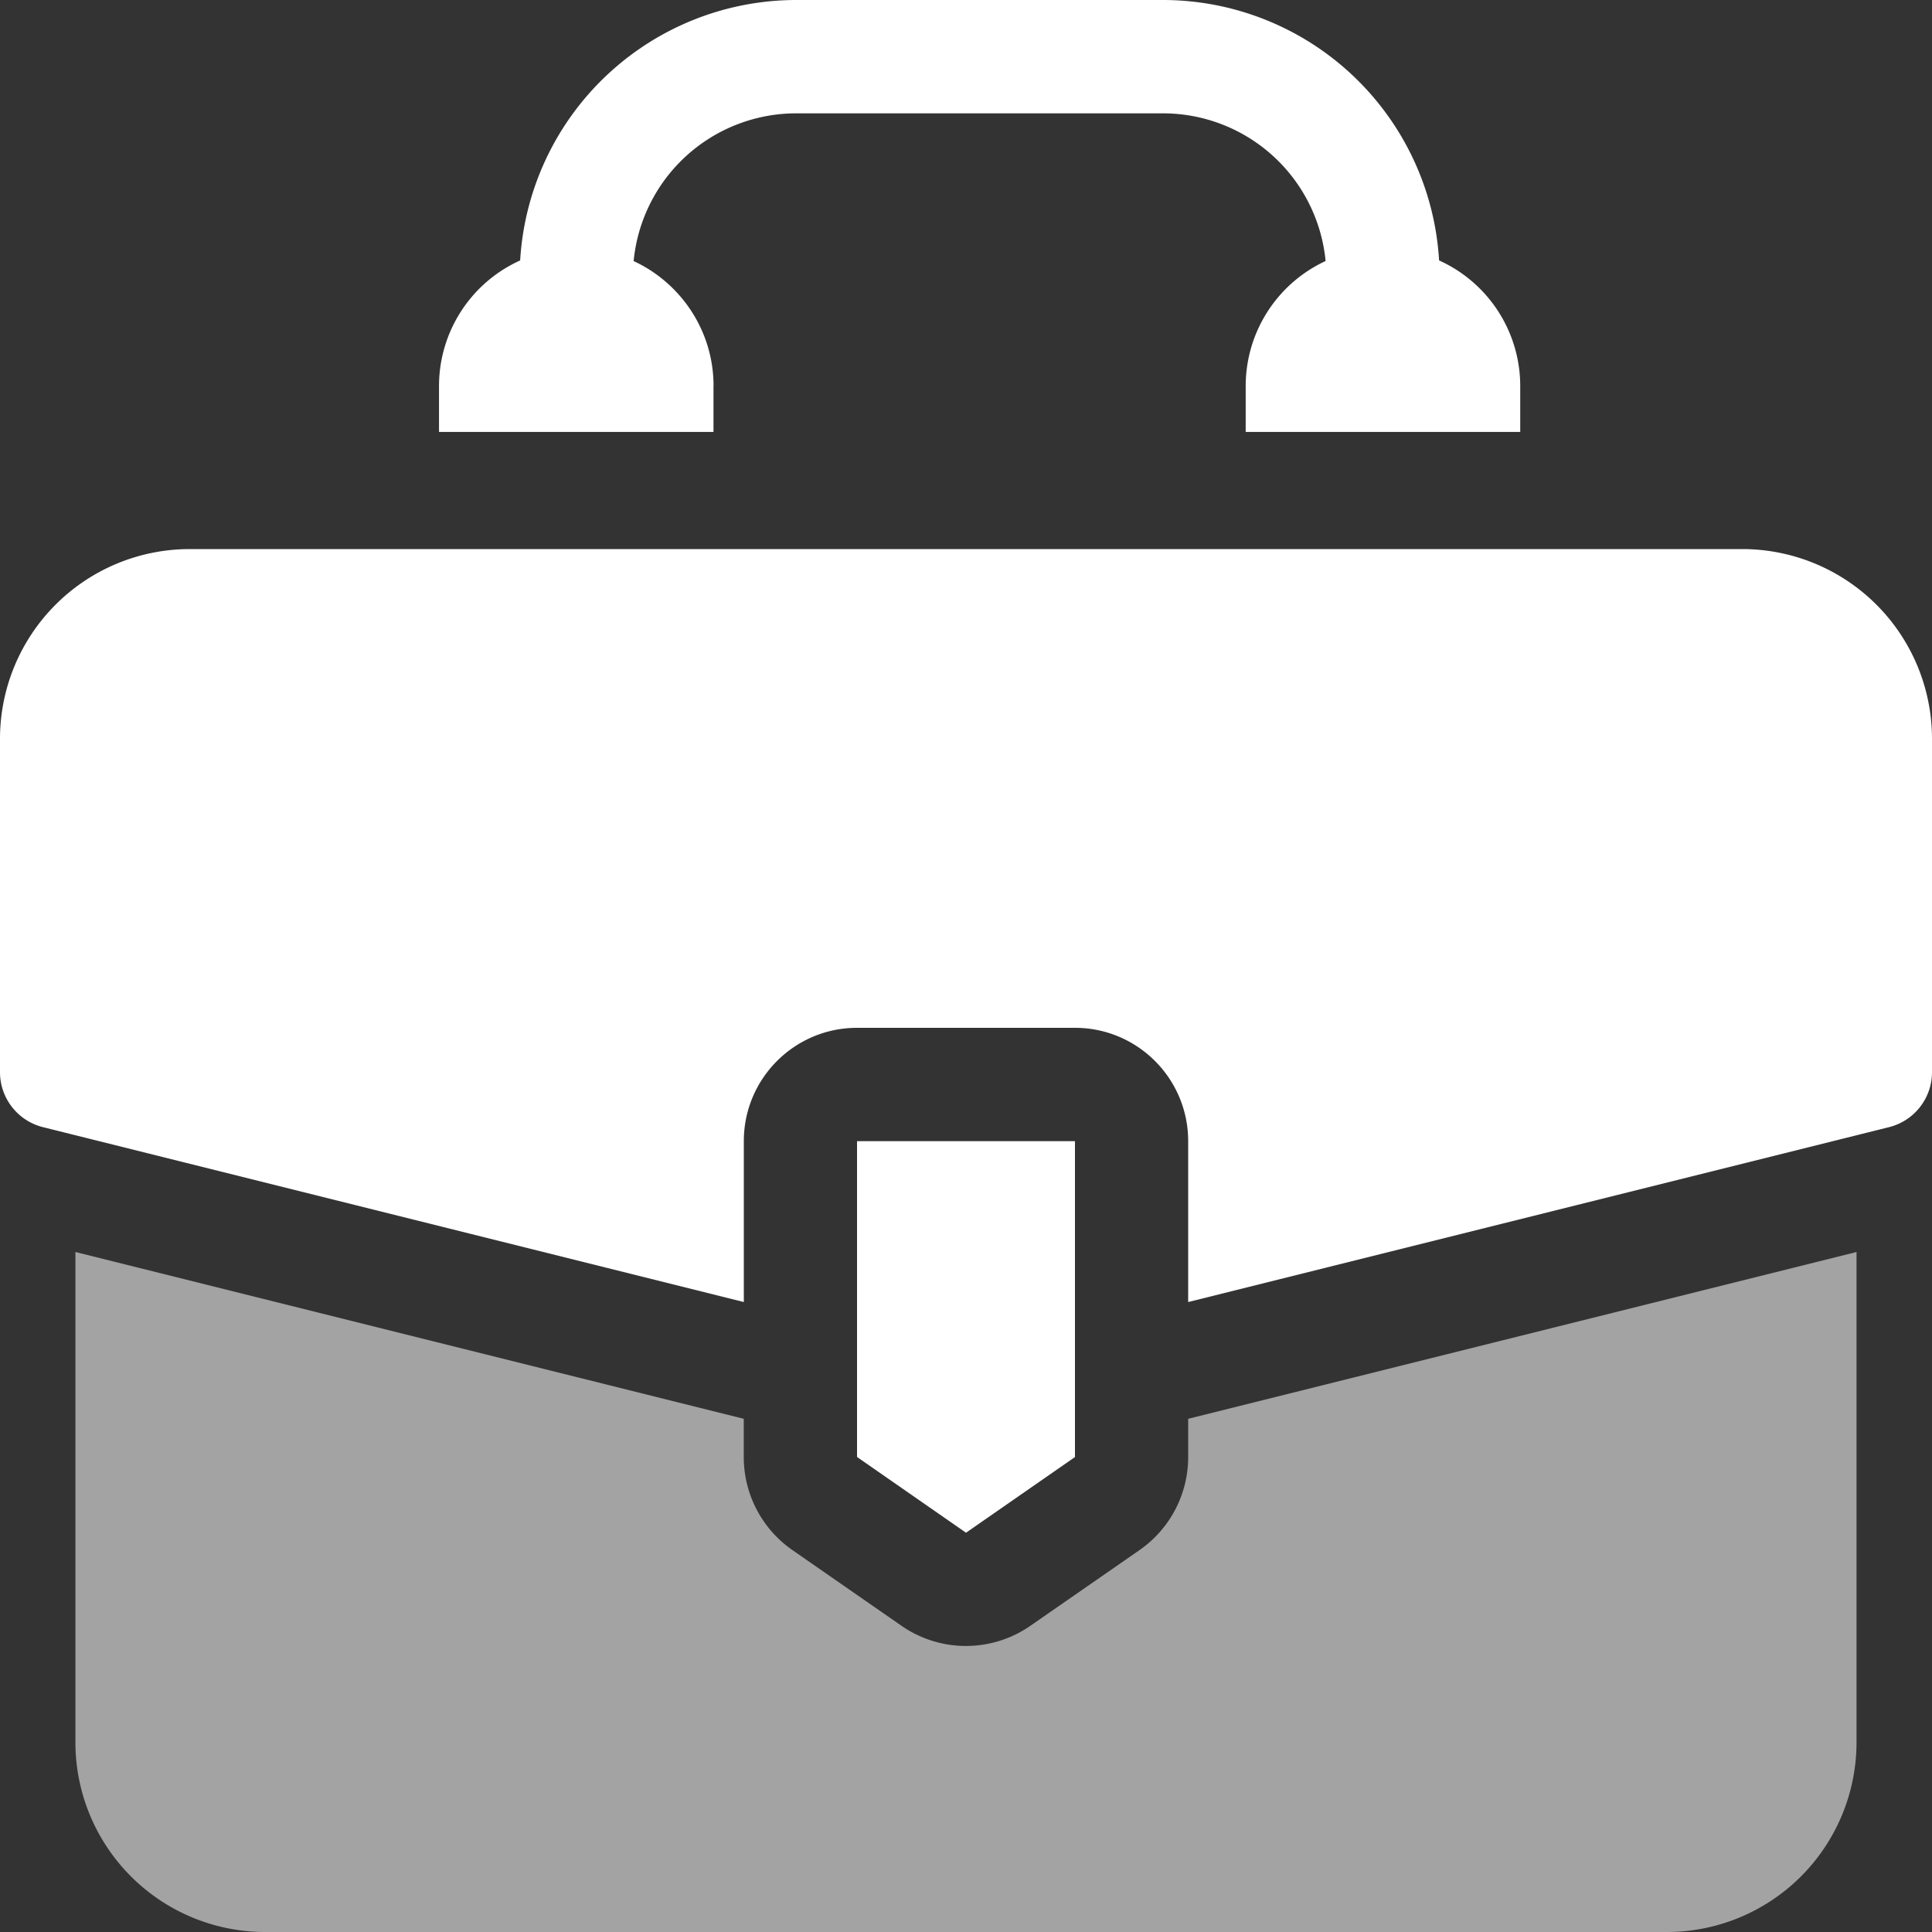
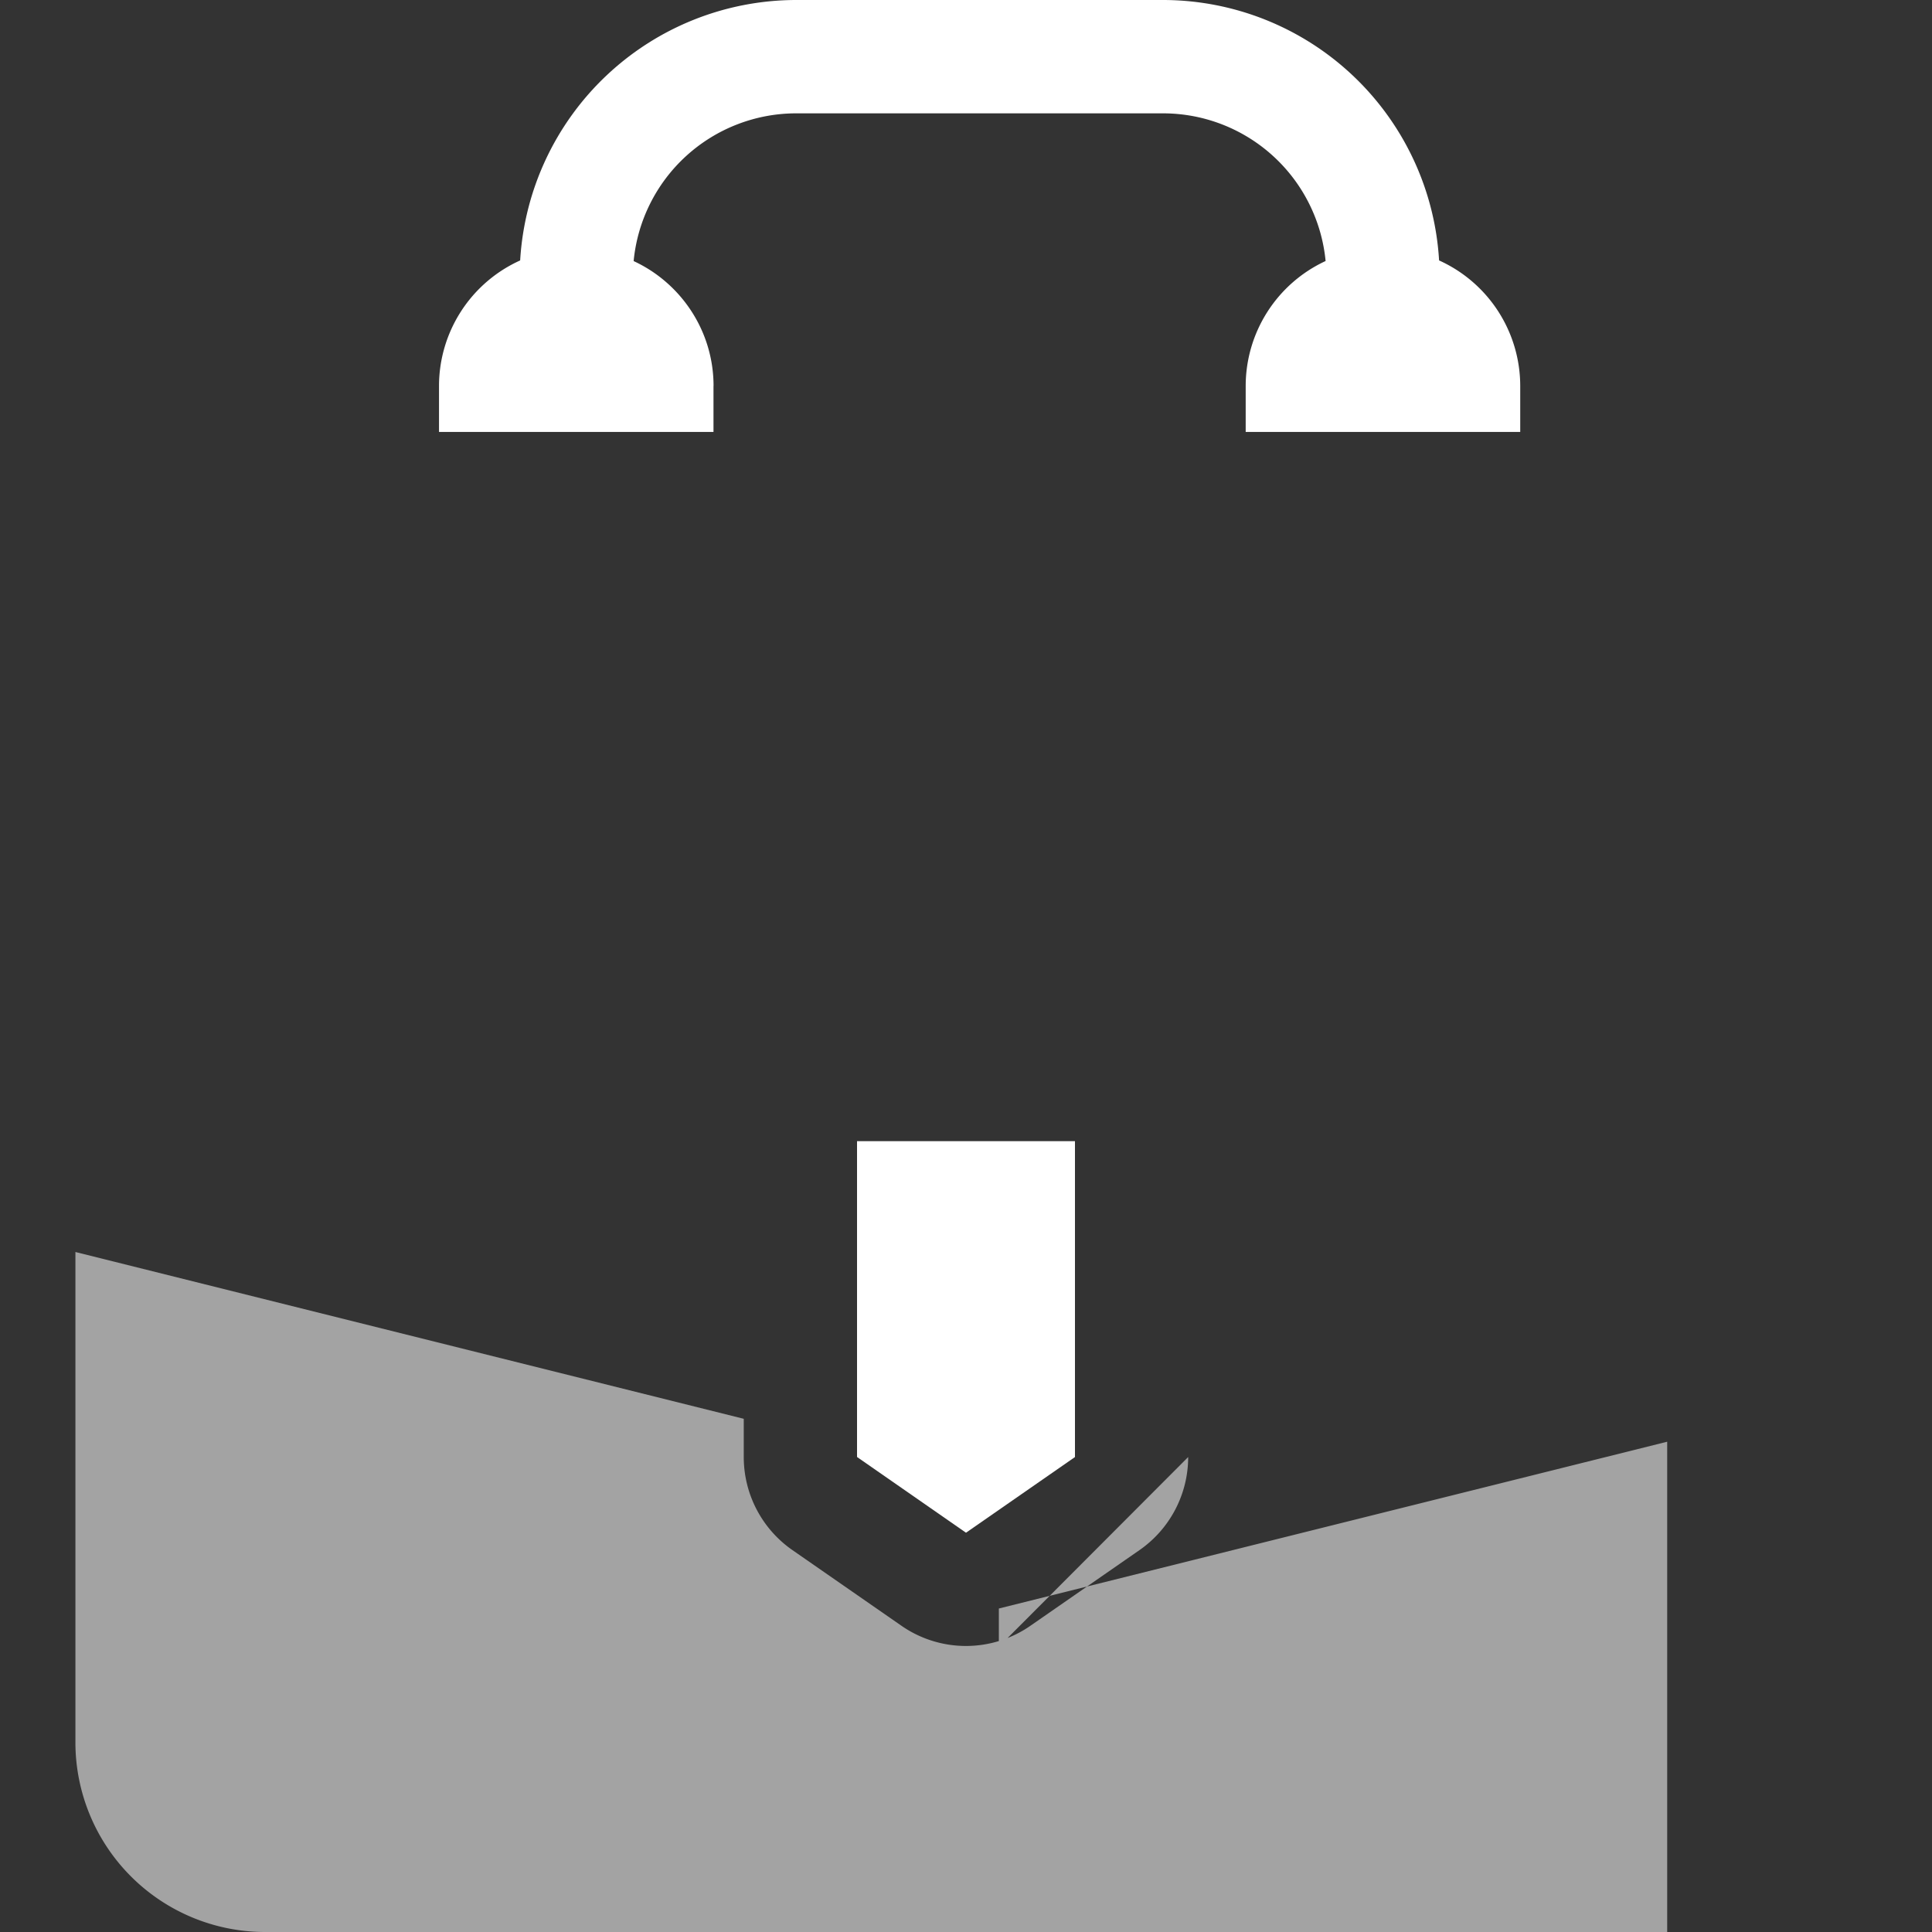
<svg xmlns="http://www.w3.org/2000/svg" width="30" height="30" fill="none">
  <rect width="100%" height="100%" fill="#333333" stroke="none" />
-   <path d="M27.06 8.526H2.94A2.947 2.947 0 000 11.472v5.176a.88.88 0 00.666.854l10.884 2.716V17.72c0-.972.787-1.76 1.758-1.76h3.384c.971 0 1.758.788 1.758 1.76v2.498l10.884-2.716a.88.88 0 00.666-.854v-5.176a2.947 2.947 0 00-2.94-2.946z" fill="#fff" />
-   <path d="M18.45 22.625a1.76 1.76 0 01-.756 1.445L16 25.245a1.755 1.755 0 01-2.002 0l-1.693-1.175a1.76 1.76 0 01-.756-1.445v-.594l-10.378-2.59v7.613A2.946 2.946 0 004.112 30h21.776a2.946 2.946 0 002.94-2.946v-7.613l-10.378 2.59v.594z" fill="#fff" fill-opacity=".55" />
+   <path d="M18.45 22.625a1.76 1.76 0 01-.756 1.445L16 25.245a1.755 1.755 0 01-2.002 0l-1.693-1.175a1.76 1.76 0 01-.756-1.445v-.594l-10.378-2.59v7.613A2.946 2.946 0 004.112 30h21.776v-7.613l-10.378 2.59v.594z" fill="#fff" fill-opacity=".55" />
  <path d="M16.692 22.624V17.72h-3.384v4.904L15 23.8l1.692-1.175zM11.08 5.994c0-.86-.51-1.602-1.241-1.94a2.537 2.537 0 012.518-2.294h5.708a2.537 2.537 0 012.519 2.293 2.14 2.14 0 00-1.241 1.94v.714h4.263v-.713a2.14 2.14 0 00-1.26-1.95A4.298 4.298 0 0018.065 0h-5.708a4.298 4.298 0 00-4.28 4.044 2.14 2.14 0 00-1.26 1.95v.713h4.262v-.713z" fill="#fff" />
</svg>